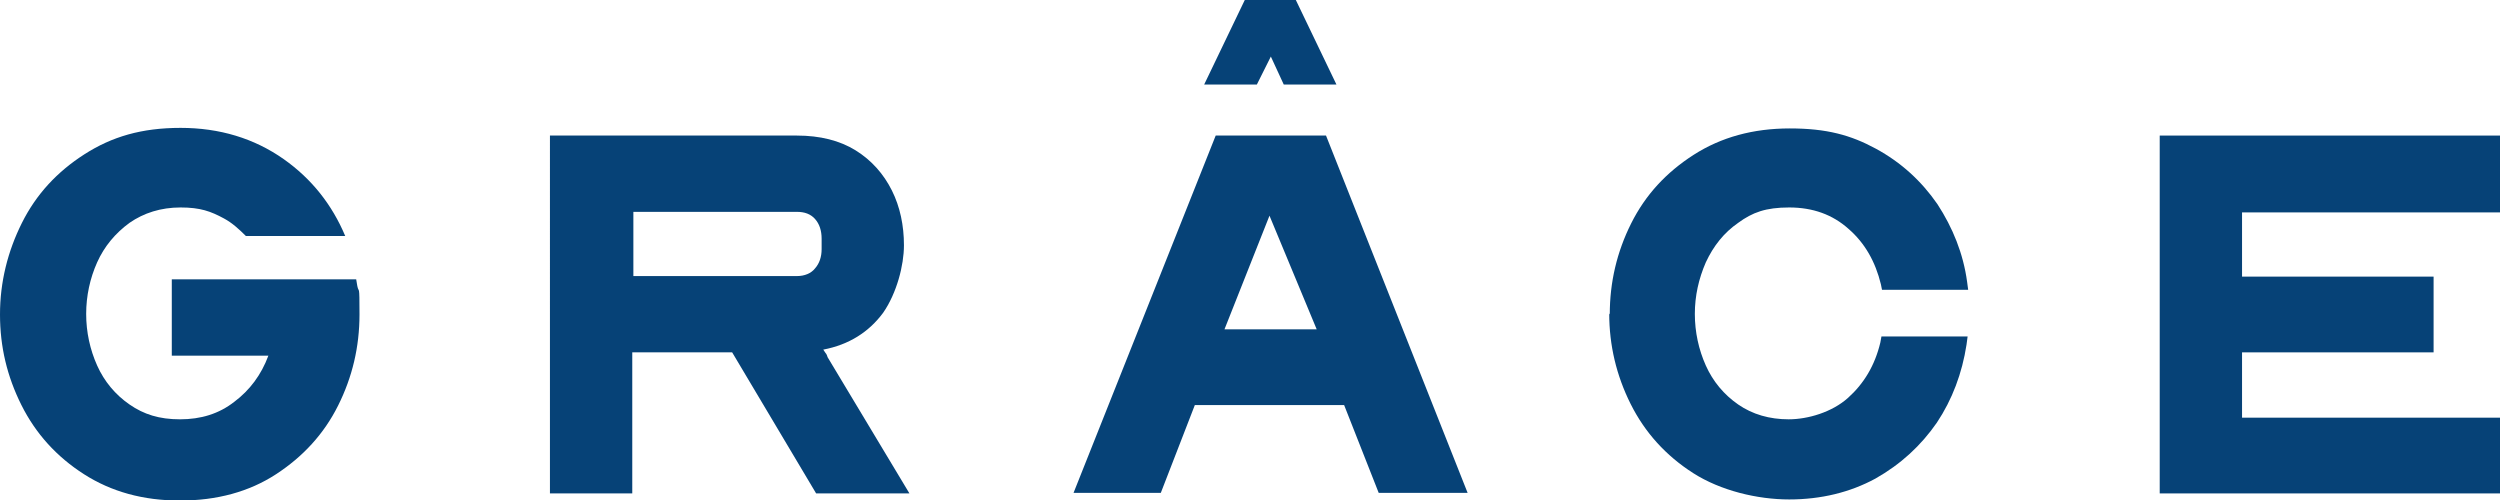
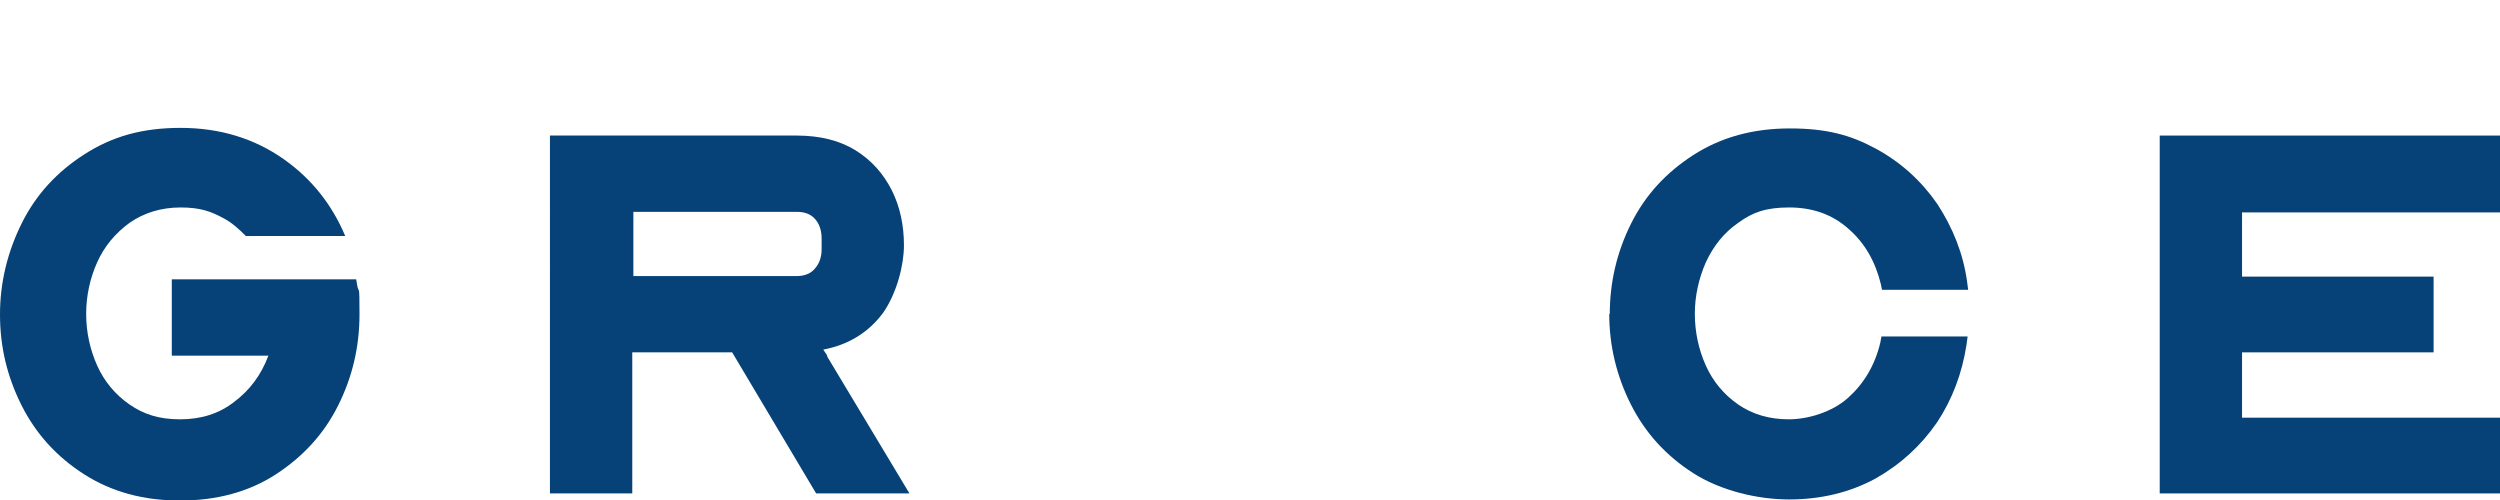
<svg xmlns="http://www.w3.org/2000/svg" viewBox="0 0 455.5 91.1" version="1.1" id="Calque_2">
  <defs>
    <style>
      .st0 {
        fill: #064277;
      }
    </style>
  </defs>
  <g id="Calque_1-2">
    <g>
      <g>
        <path d="M100.4,24.7h44.8c4.2,0,7.8.9,10.7,2.7,2.9,1.8,5.1,4.3,6.6,7.3,1.5,3,2.2,6.4,2.2,10s-1.3,8.7-3.8,12.3c-2.6,3.5-6.2,5.8-10.9,6.7.1.2.3.4.4.6.2.2.3.5.4.8l14.9,24.8h-17l-15.3-25.7h-18.2v25.7h-15V24.7h0ZM115.4,50.3h29.8c1.4,0,2.6-.5,3.3-1.4.8-.9,1.2-2.1,1.2-3.5v-1.9c0-1.5-.4-2.7-1.2-3.6-.8-.9-1.9-1.3-3.3-1.3h-29.8s0,11.7,0,11.7Z" class="st0" />
-         <path d="M195.6,89.8l25.9-65.1h20.1l25.8,65.1h-16.2l-6.3-16h-27.2l-6.2,16h-16,0ZM231.6,10.2l-2.6,5.2h-9.6l7.4-15.4h9.3l7.4,15.4h-9.6l-2.4-5.2ZM223,60h16.9l-8.6-20.7-8.2,20.7h0Z" class="st0" />
        <path d="M293.3,57.3c0-5.9,1.3-11.4,3.9-16.6,2.6-5.2,6.4-9.3,11.4-12.5,5-3.2,10.8-4.8,17.5-4.8s11.1,1.2,15.7,3.7c4.6,2.5,8.3,5.9,11.2,10.1,2.8,4.3,4.7,9,5.4,14.1l.2,1.5h-15.7l-.2-1c-1-4.1-2.9-7.5-5.9-10.1-2.9-2.6-6.5-3.9-10.8-3.9s-6.7.9-9.3,2.8c-2.6,1.8-4.5,4.2-5.9,7.2-1.3,3-2,6.1-2,9.4s.7,6.5,2,9.4c1.3,2.9,3.3,5.3,5.9,7.1,2.6,1.8,5.7,2.7,9.2,2.7s7.9-1.3,10.8-3.9c2.9-2.6,4.9-5.9,5.9-10.1l.2-1.1h15.7l-.2,1.5c-.8,5.2-2.6,10-5.4,14.2-2.9,4.2-6.6,7.6-11.2,10.2-4.6,2.5-9.9,3.8-15.7,3.8s-12.5-1.6-17.5-4.8c-5-3.2-8.8-7.4-11.4-12.6s-3.9-10.7-3.9-16.5h0Z" class="st0" />
        <path d="M455.5,38.7h-47v11.7h34.9v13.8h-34.9v11.9h47v13.8h-62V24.7h62v13.9h0Z" class="st0" />
      </g>
      <path d="M64.9,50.9H31.3v13.9h17.6c-1.3,3.5-3.4,6.3-6.2,8.4-2.8,2.2-6.1,3.2-9.9,3.2s-6.6-.9-9.2-2.7c-2.6-1.8-4.6-4.2-5.9-7.1-1.3-2.9-2-6.1-2-9.4s.7-6.5,2-9.4c1.3-2.9,3.3-5.3,5.9-7.2,2.6-1.8,5.7-2.8,9.3-2.8s5.5.7,7.9,2c1.5.8,2.8,2,4,3.2h18.1c-2.4-5.7-6.1-10.4-11.2-14-5.4-3.8-11.7-5.7-18.8-5.7s-12.5,1.6-17.5,4.8-8.8,7.3-11.4,12.5S0,51.4,0,57.3s1.3,11.3,3.9,16.5c2.6,5.2,6.4,9.4,11.4,12.6,5,3.2,10.8,4.8,17.5,4.8s12.6-1.6,17.5-4.8c4.9-3.2,8.7-7.3,11.3-12.5,2.6-5.2,3.9-10.7,3.9-16.6s-.1-3.7-.4-5.2l-.2-1.2h0Z" class="st0" />
    </g>
  </g>
</svg>